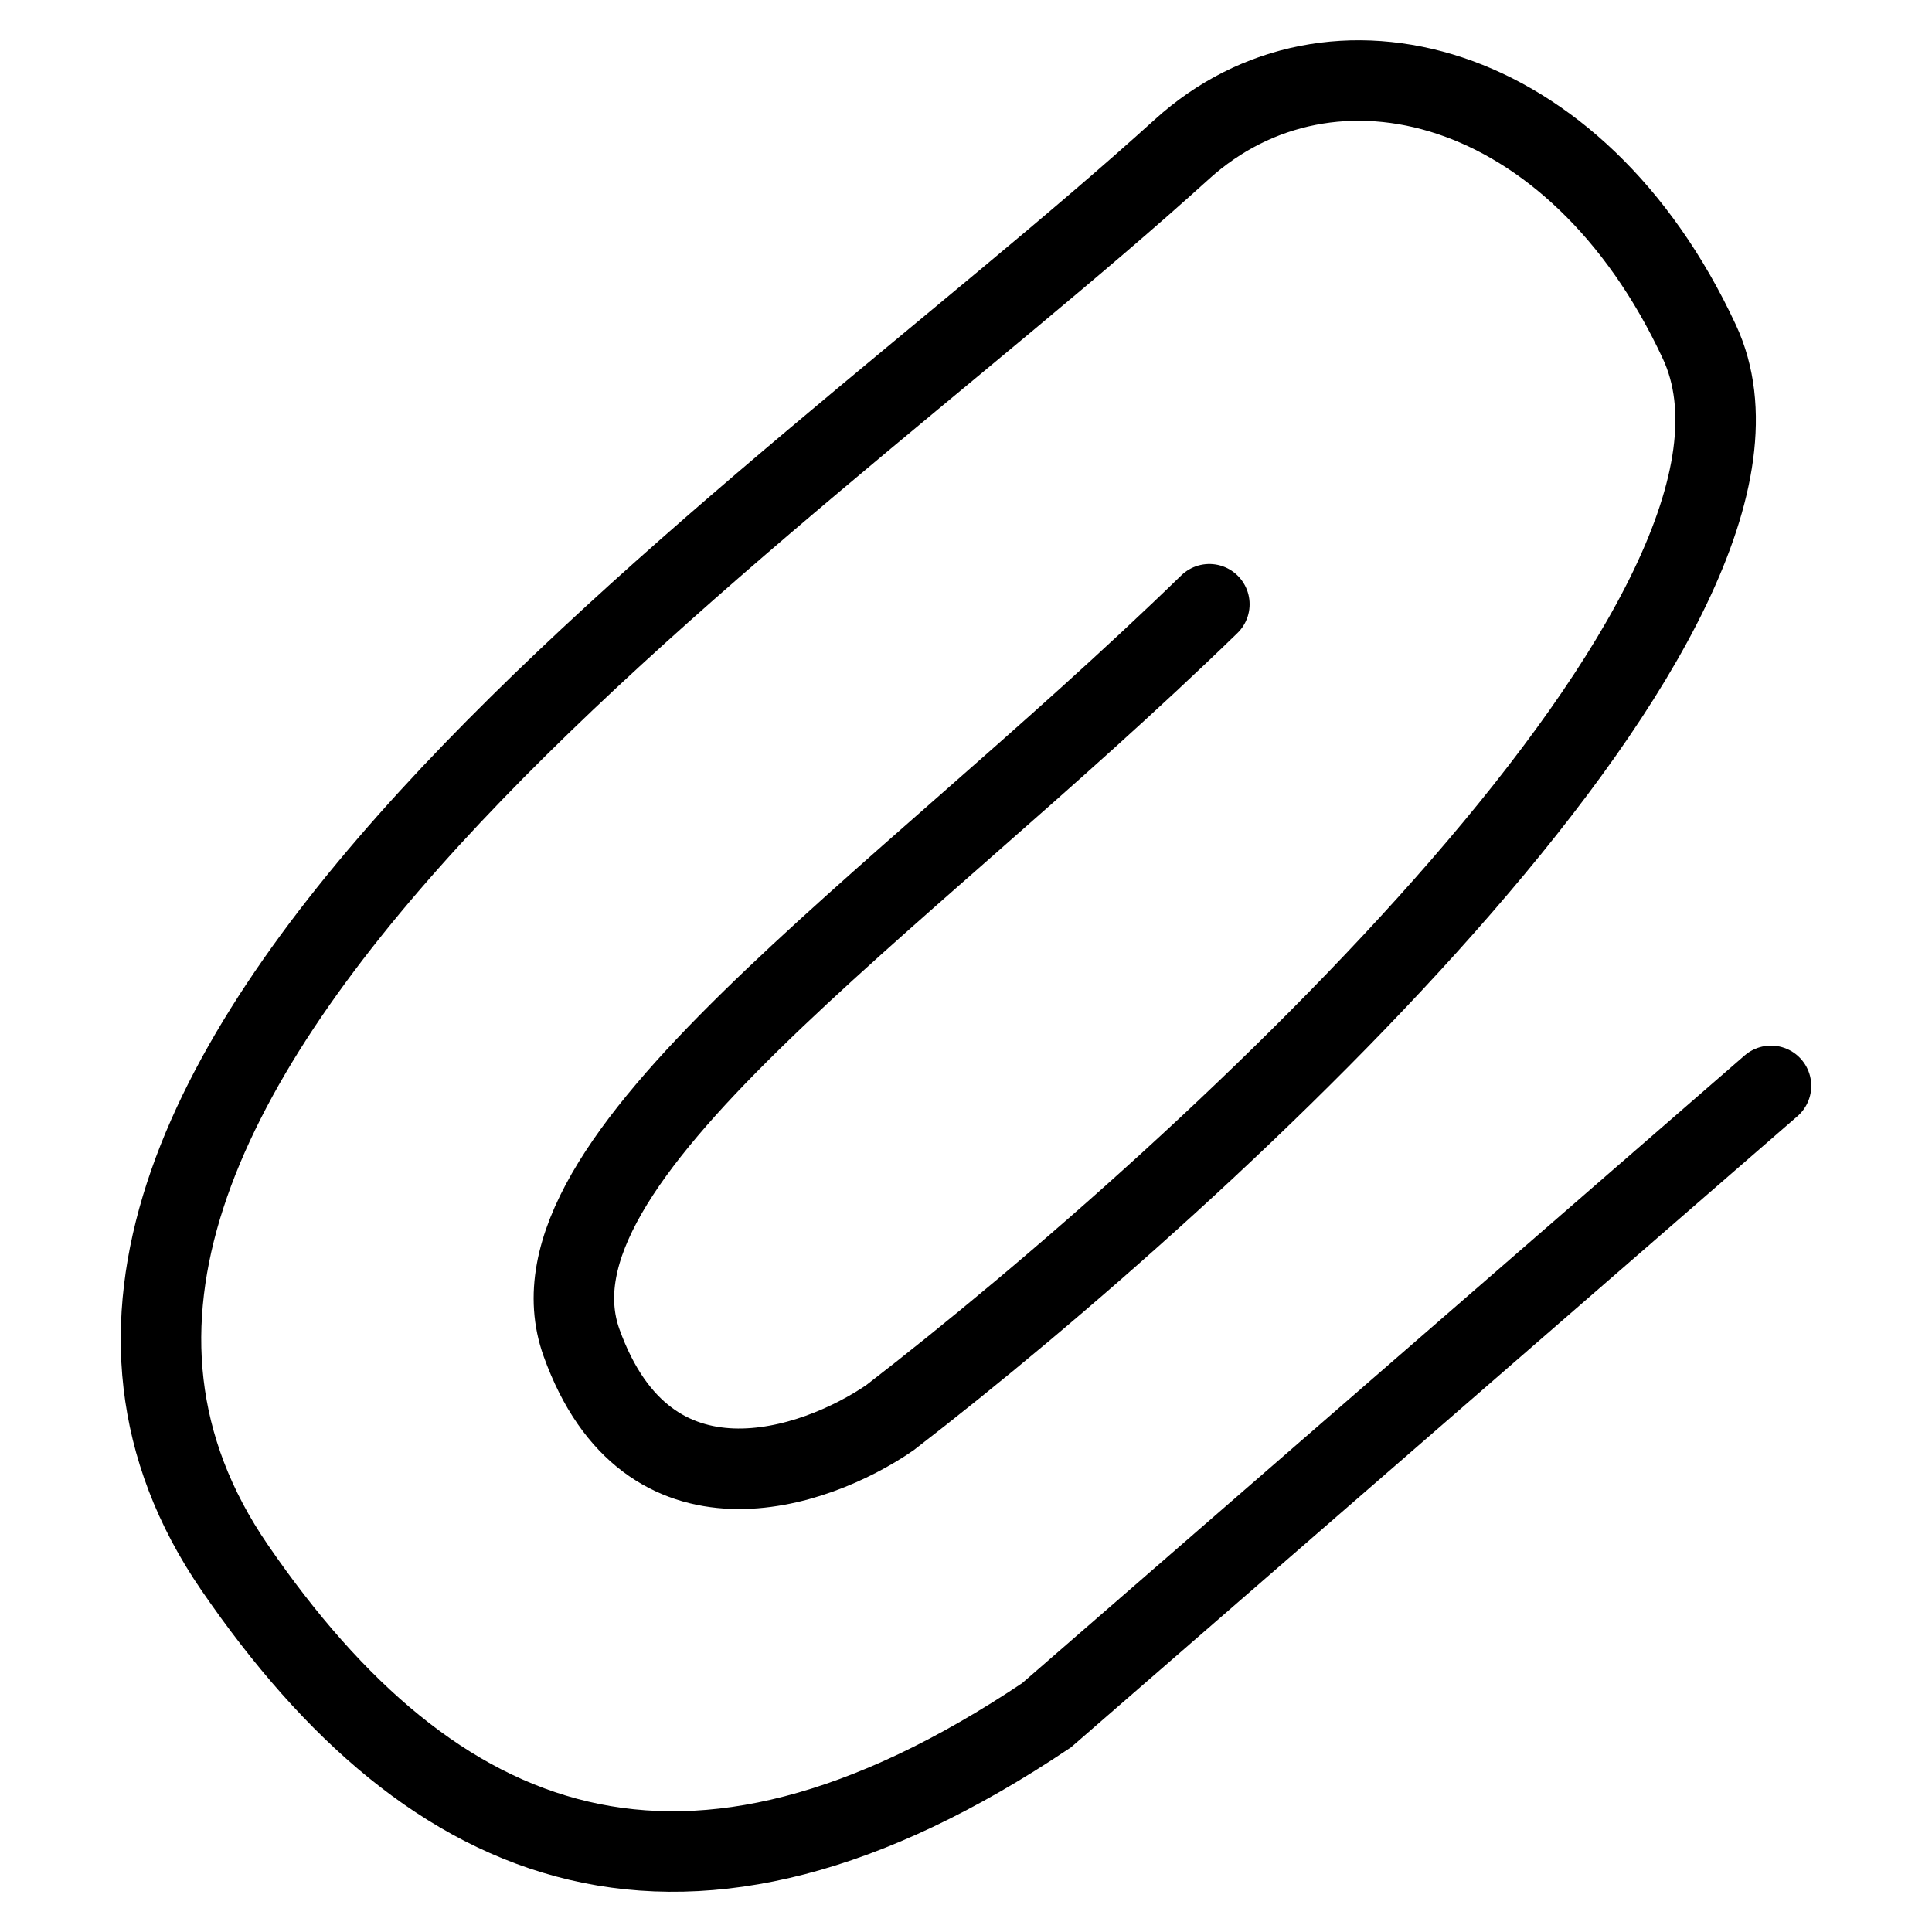
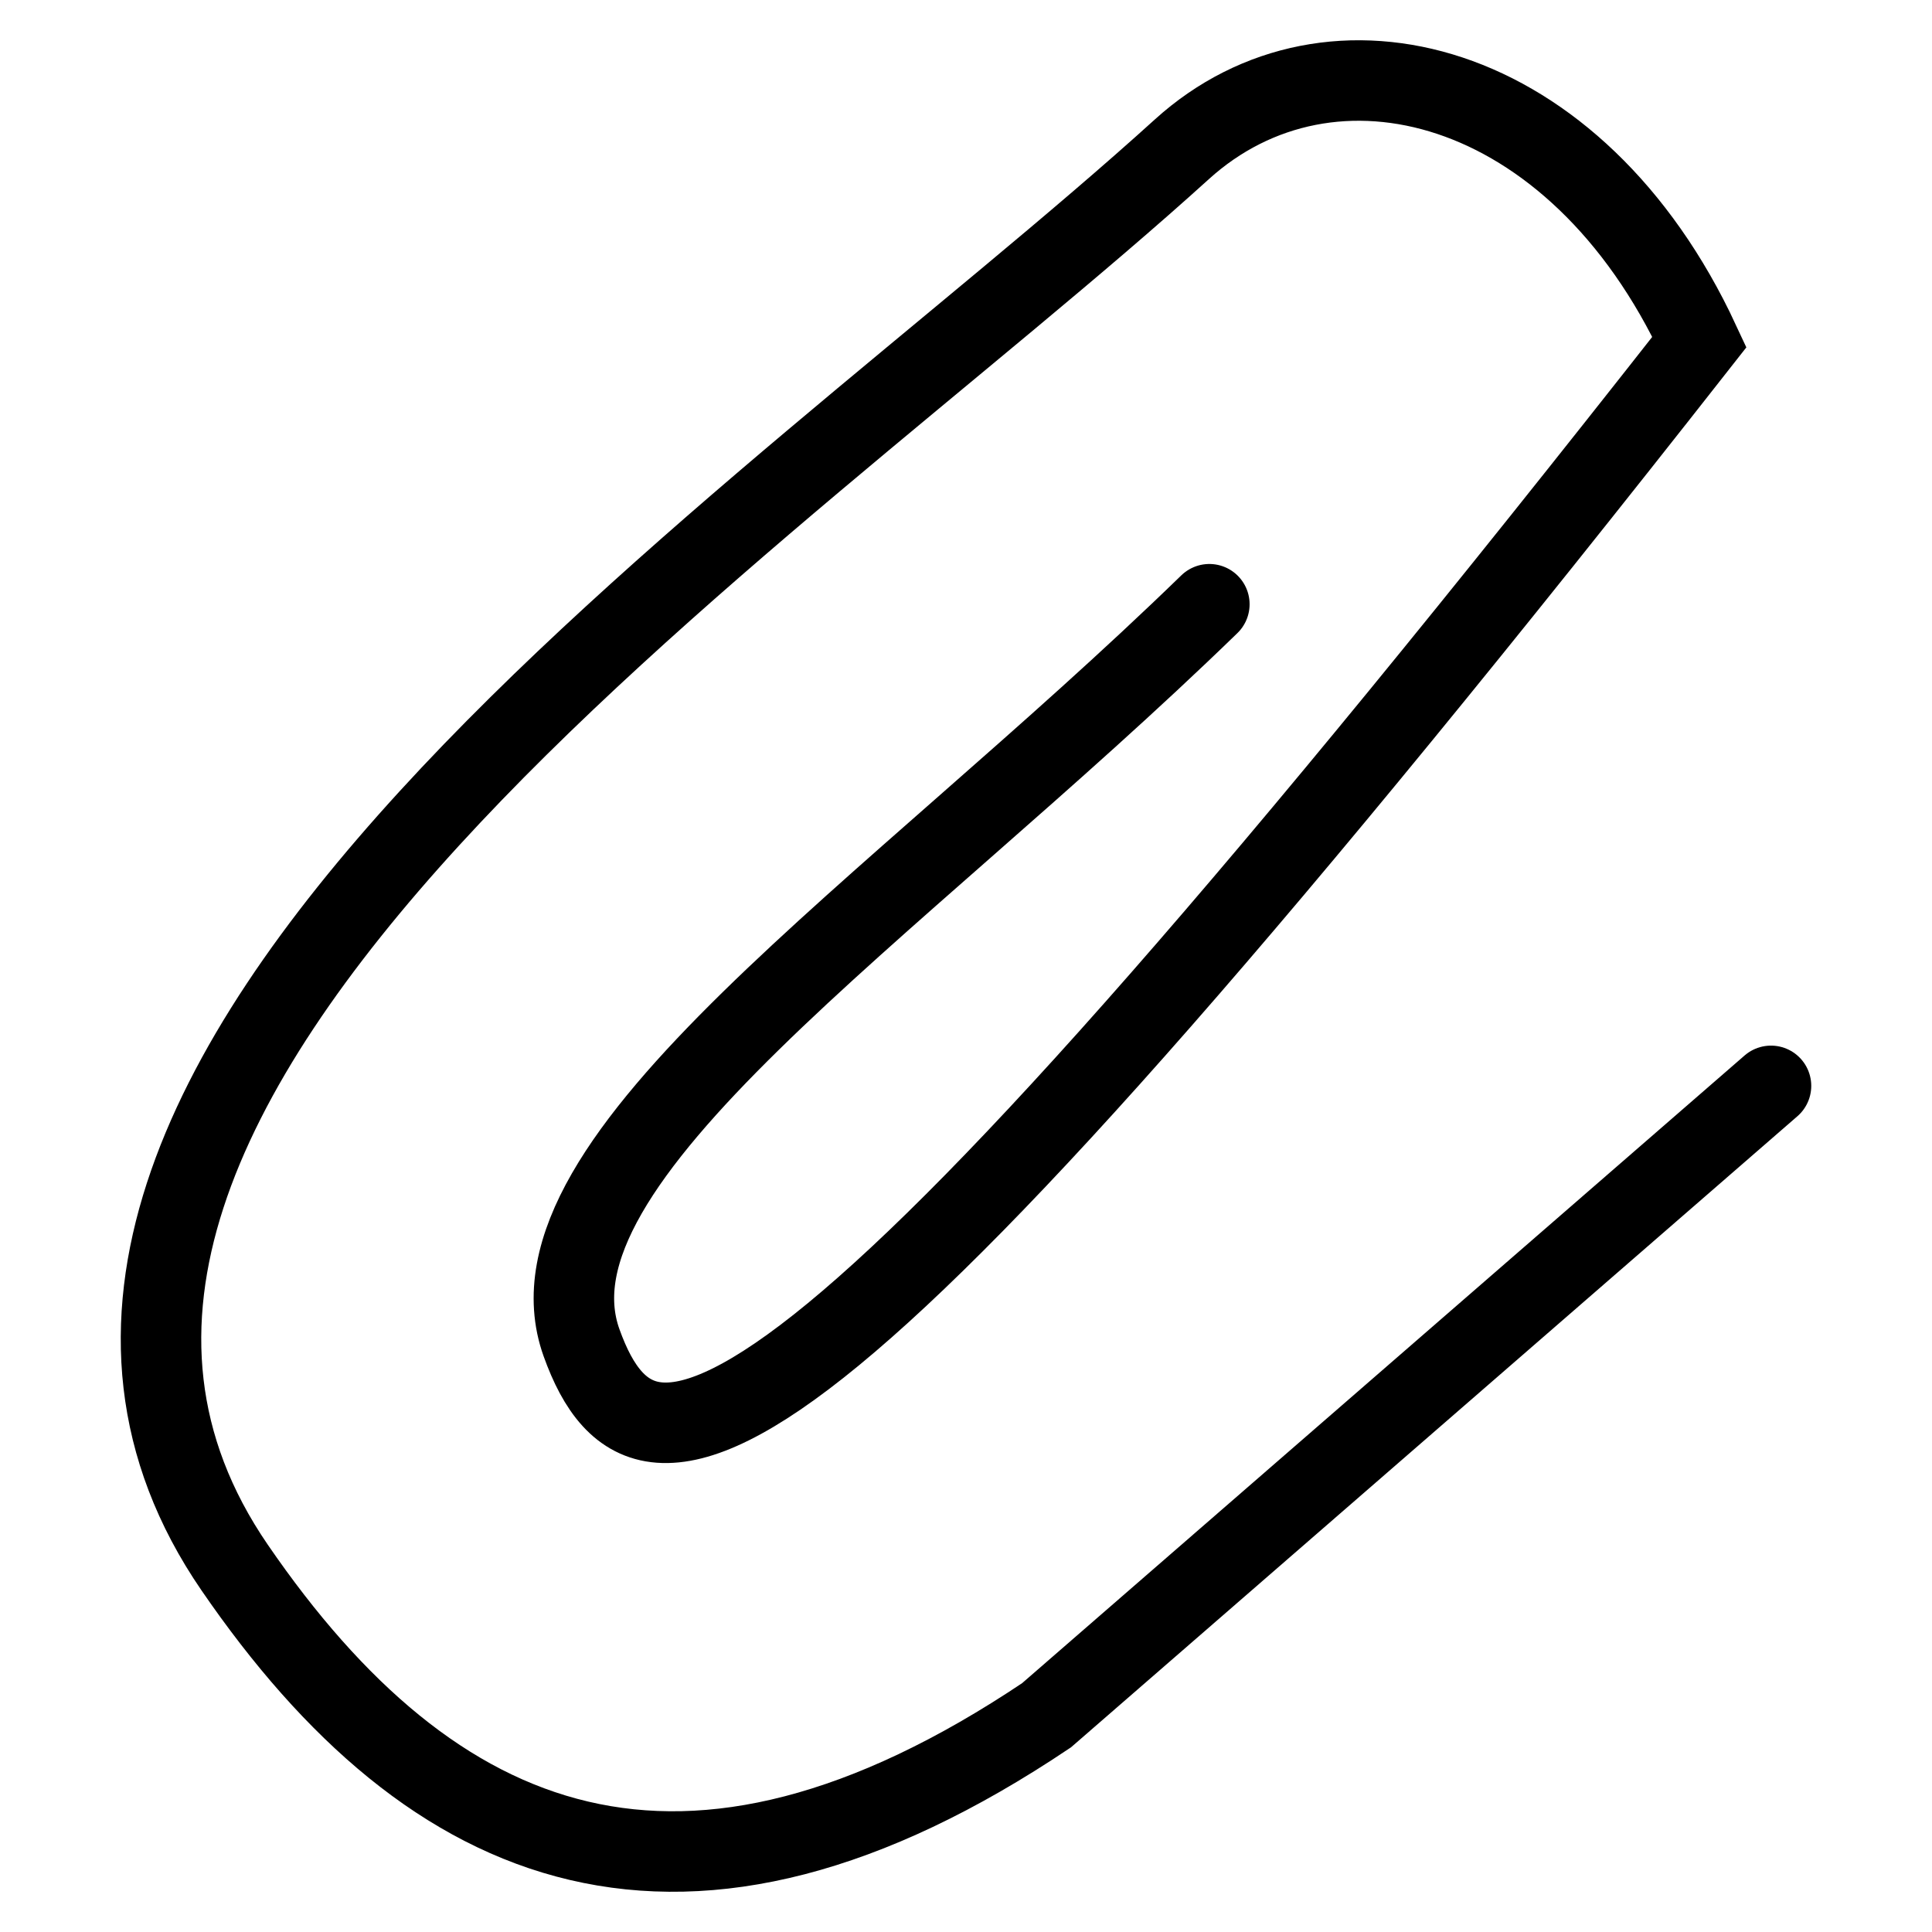
<svg xmlns="http://www.w3.org/2000/svg" width="24" height="24" viewBox="0 0 24 24" fill="none">
-   <path d="M22 13.489L13 21.308C8.5 24.326 5.374 23.058 2.915 19.473C-1.19 13.489 9.55 6.509 14.681 1.855C16.522 0.185 19.578 0.951 21.111 4.248C22.643 7.546 15.046 14.531 11.055 17.611C10.12 18.254 8.045 18.967 7.224 16.68C6.404 14.393 11.055 11.362 15.023 7.506" stroke="black" stroke-linecap="round" />
+   <path d="M22 13.489L13 21.308C8.5 24.326 5.374 23.058 2.915 19.473C-1.19 13.489 9.55 6.509 14.681 1.855C16.522 0.185 19.578 0.951 21.111 4.248C10.12 18.254 8.045 18.967 7.224 16.68C6.404 14.393 11.055 11.362 15.023 7.506" stroke="black" stroke-linecap="round" />
</svg>